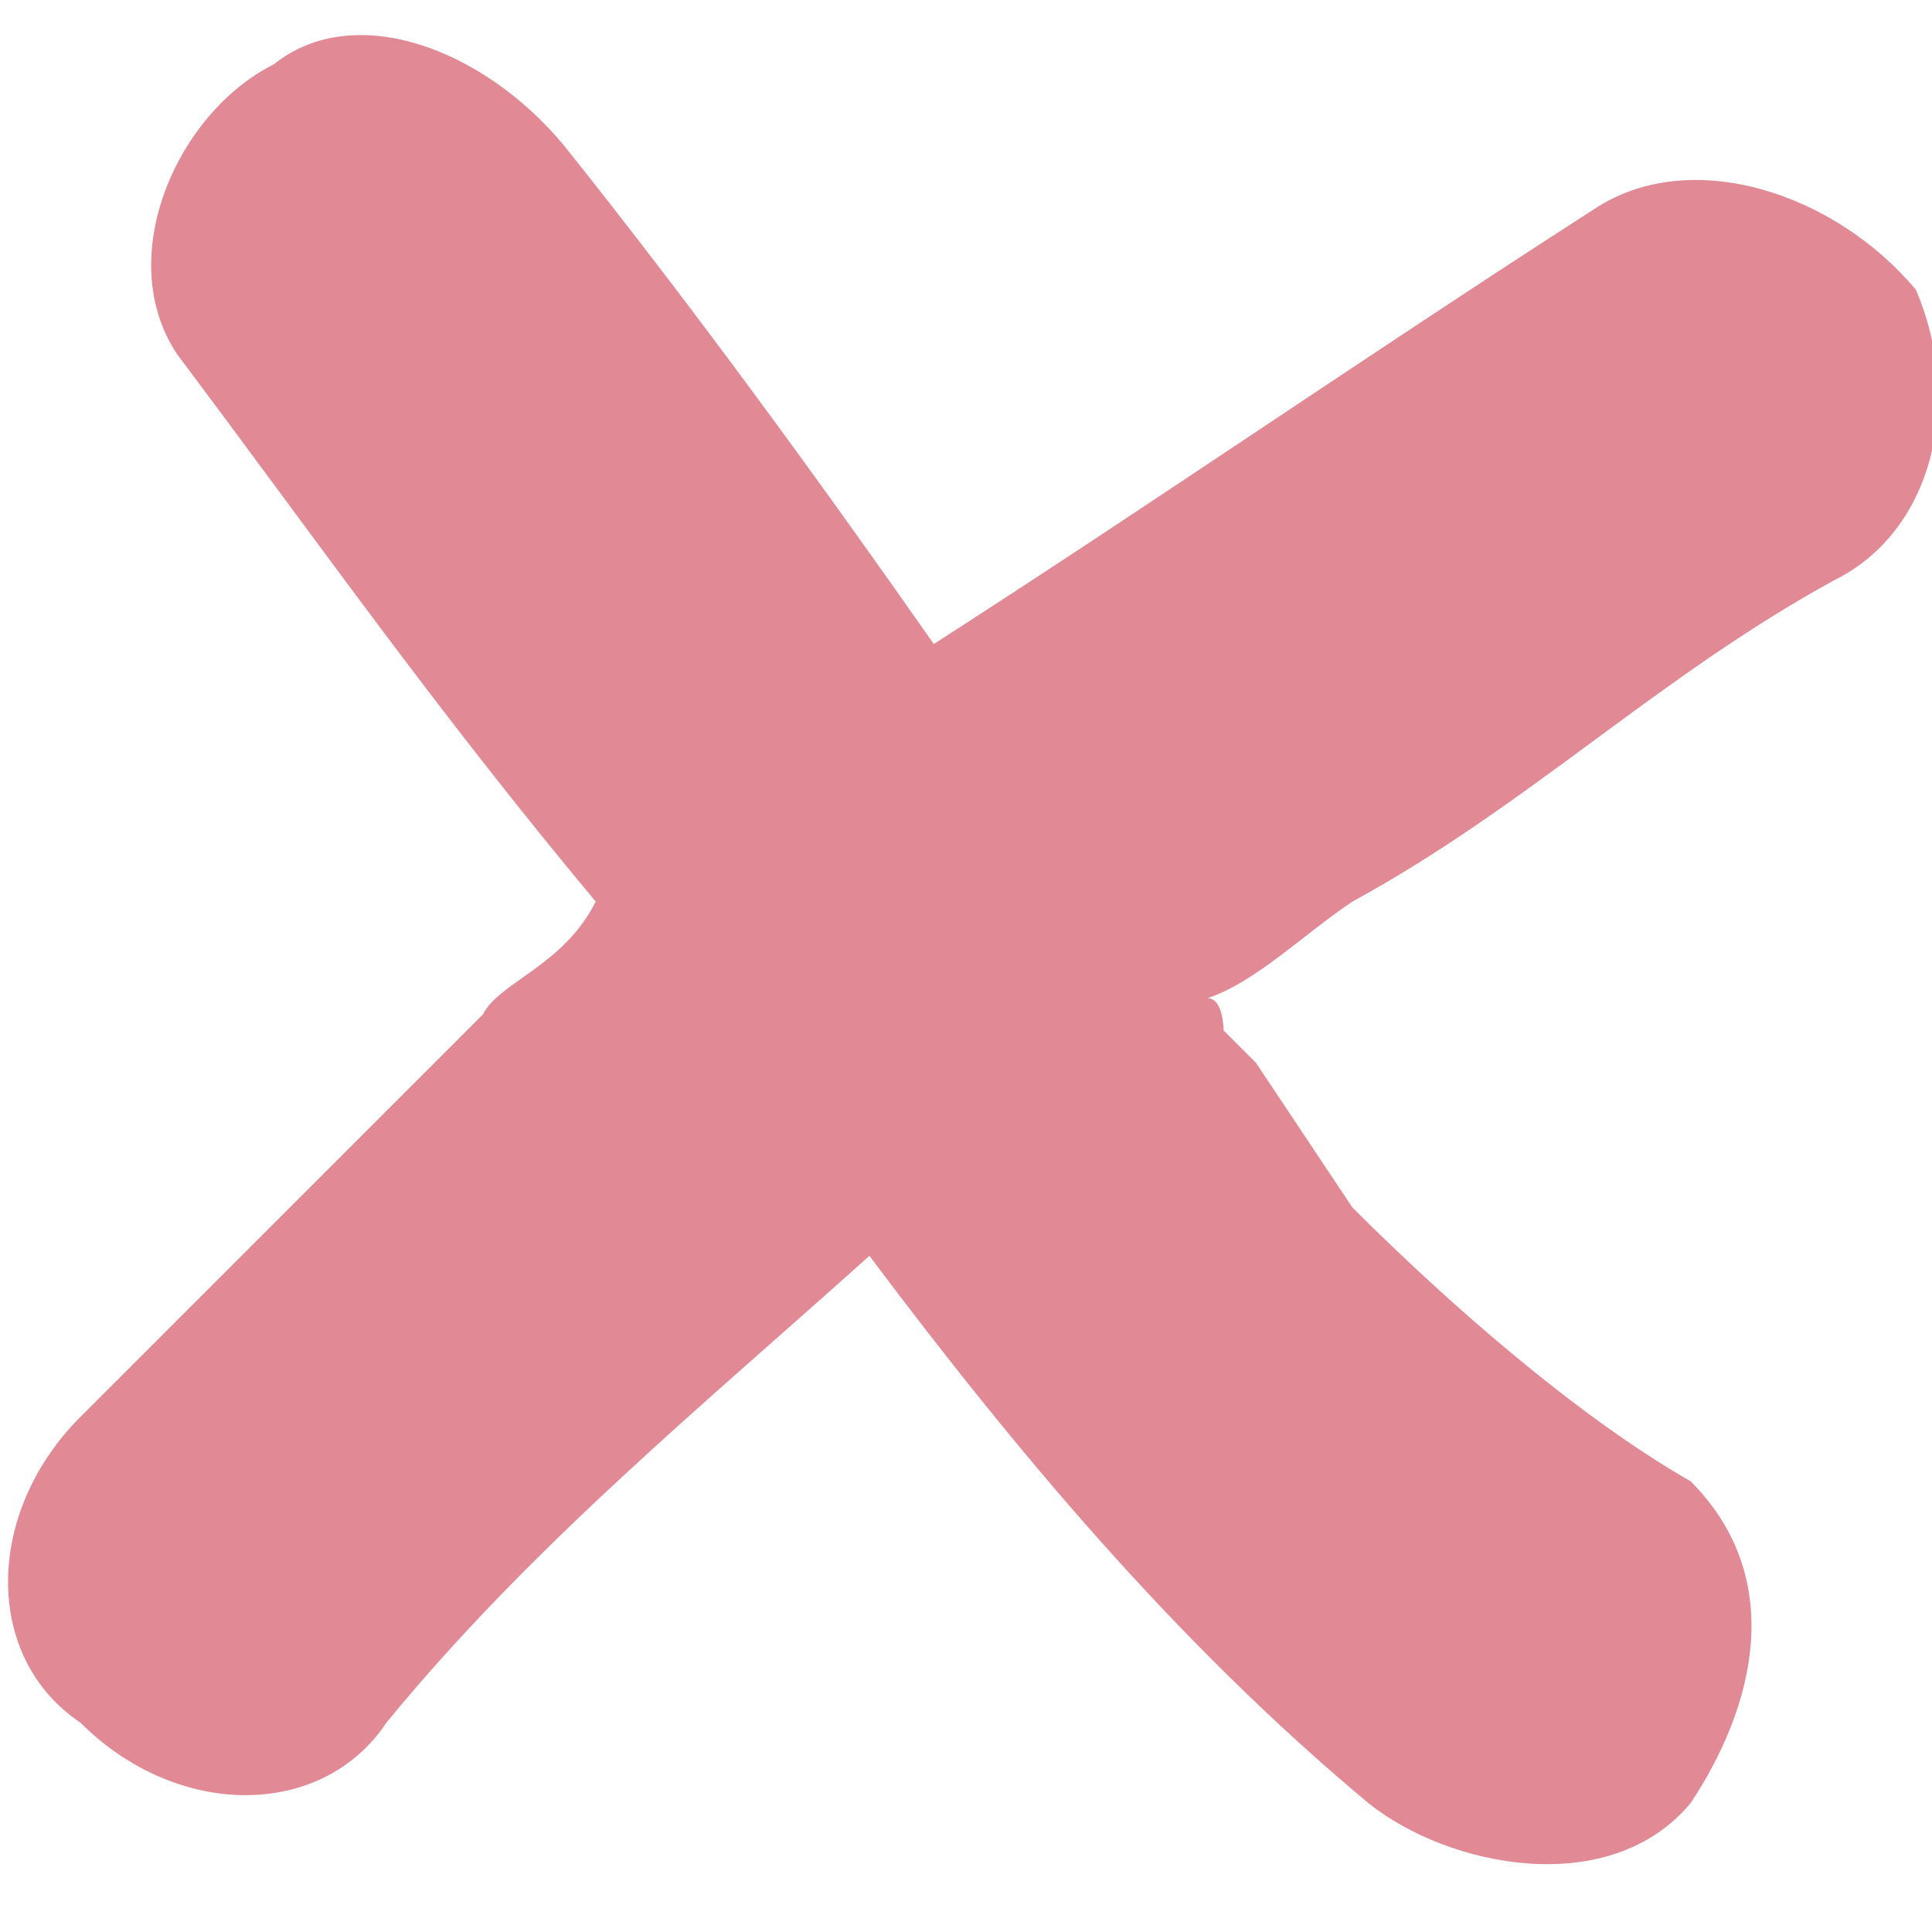
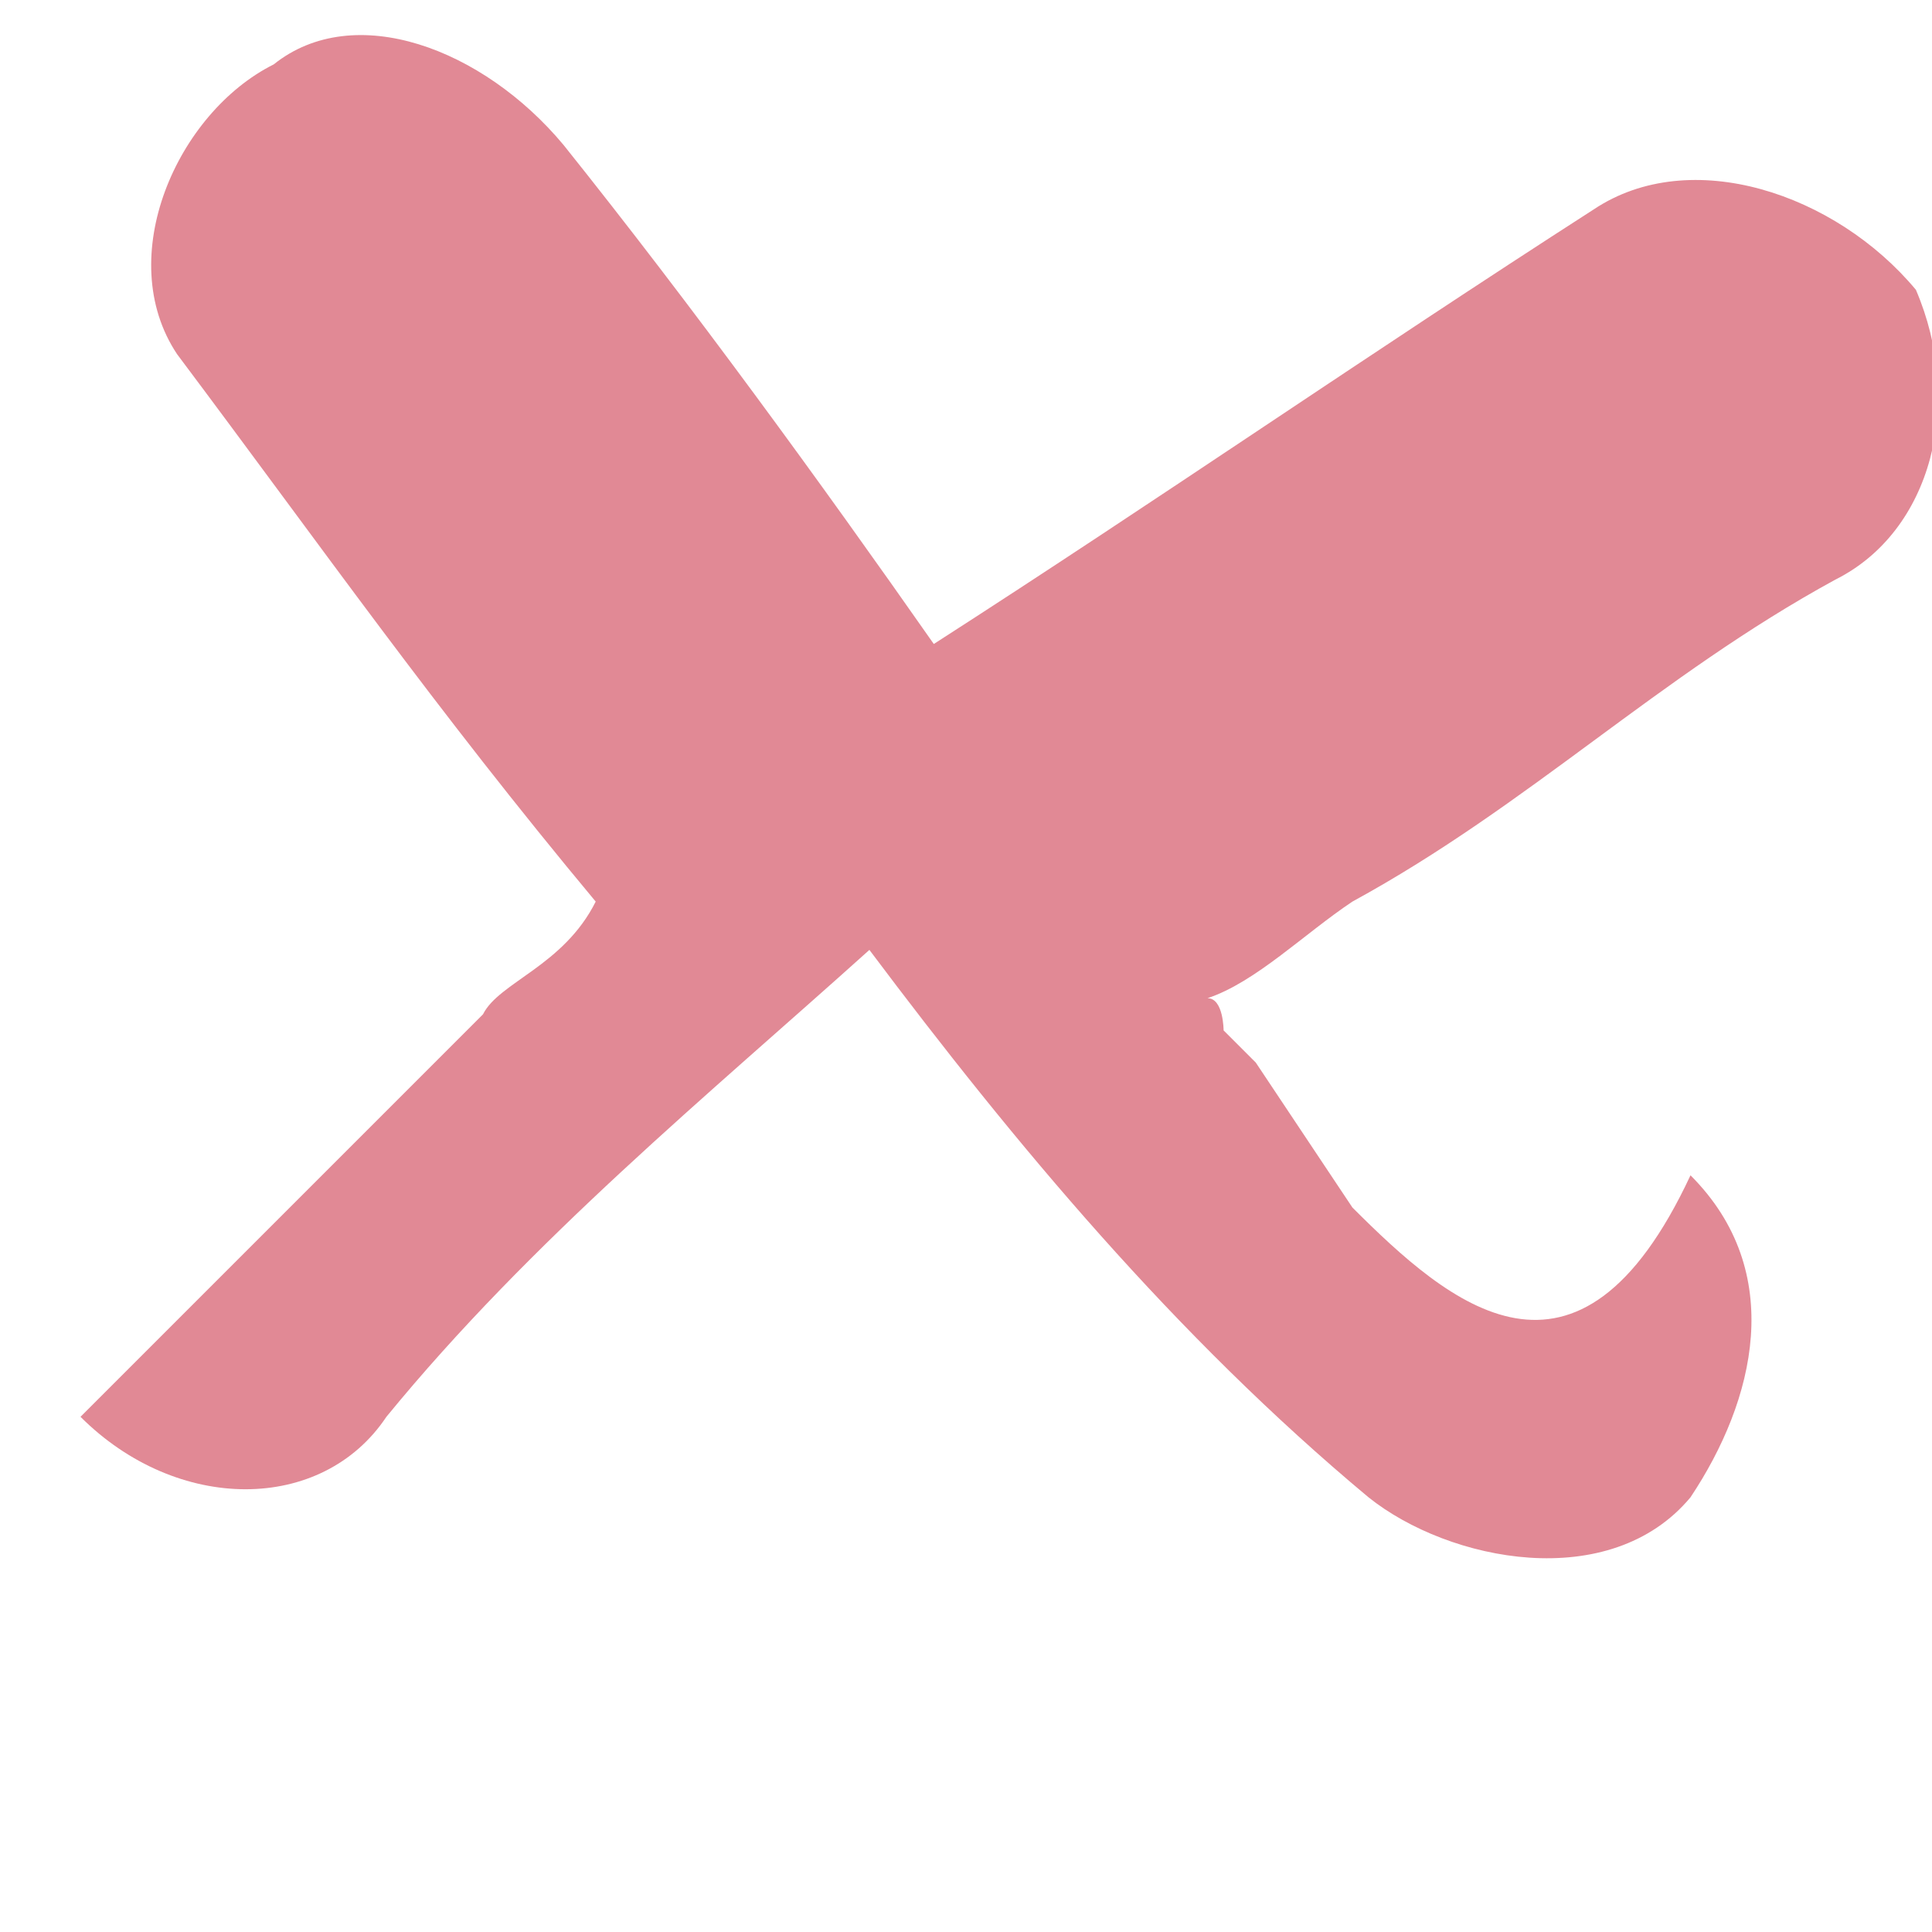
<svg xmlns="http://www.w3.org/2000/svg" version="1.1" id="Layer_1" x="0px" y="0px" viewBox="0 0 12 12" style="enable-background:new 0 0 12 12;" xml:space="preserve">
  <style type="text/css">
	.st0{fill:#E18995;}
</style>
-   <path class="st0" d="M11.9,1.8c-0.5-0.6-1.4-0.9-2-0.5C8.5,2.2,7.2,3.1,5.8,4C5.1,3,4.3,1.9,3.5,0.9C3,0.3,2.2,0,1.7,0.4  c-0.6,0.3-1,1.2-0.6,1.8c0.9,1.2,1.6,2.2,2.6,3.4C3.5,6,3.1,6.1,3,6.3C2.1,7.2,1.2,8.1,0.5,8.8c-0.6,0.6-0.6,1.5,0,1.9  c0.6,0.6,1.5,0.6,1.9,0c0.9-1.1,2-2,3-2.9c0.9,1.2,1.9,2.4,3.1,3.4c0.5,0.4,1.5,0.6,2,0c0.4-0.6,0.6-1.4,0-2C9.8,8.8,9,8.1,8.4,7.5  C8.2,7.2,8,6.9,7.8,6.6L7.6,6.4l0,0c0,0,0-0.2-0.1-0.2c0.3-0.1,0.6-0.4,0.9-0.6c1.1-0.6,1.9-1.4,3-2C12,3.3,12.2,2.5,11.9,1.8z" />
+   <path class="st0" d="M11.9,1.8c-0.5-0.6-1.4-0.9-2-0.5C8.5,2.2,7.2,3.1,5.8,4C5.1,3,4.3,1.9,3.5,0.9C3,0.3,2.2,0,1.7,0.4  c-0.6,0.3-1,1.2-0.6,1.8c0.9,1.2,1.6,2.2,2.6,3.4C3.5,6,3.1,6.1,3,6.3C2.1,7.2,1.2,8.1,0.5,8.8c0.6,0.6,1.5,0.6,1.9,0c0.9-1.1,2-2,3-2.9c0.9,1.2,1.9,2.4,3.1,3.4c0.5,0.4,1.5,0.6,2,0c0.4-0.6,0.6-1.4,0-2C9.8,8.8,9,8.1,8.4,7.5  C8.2,7.2,8,6.9,7.8,6.6L7.6,6.4l0,0c0,0,0-0.2-0.1-0.2c0.3-0.1,0.6-0.4,0.9-0.6c1.1-0.6,1.9-1.4,3-2C12,3.3,12.2,2.5,11.9,1.8z" />
</svg>